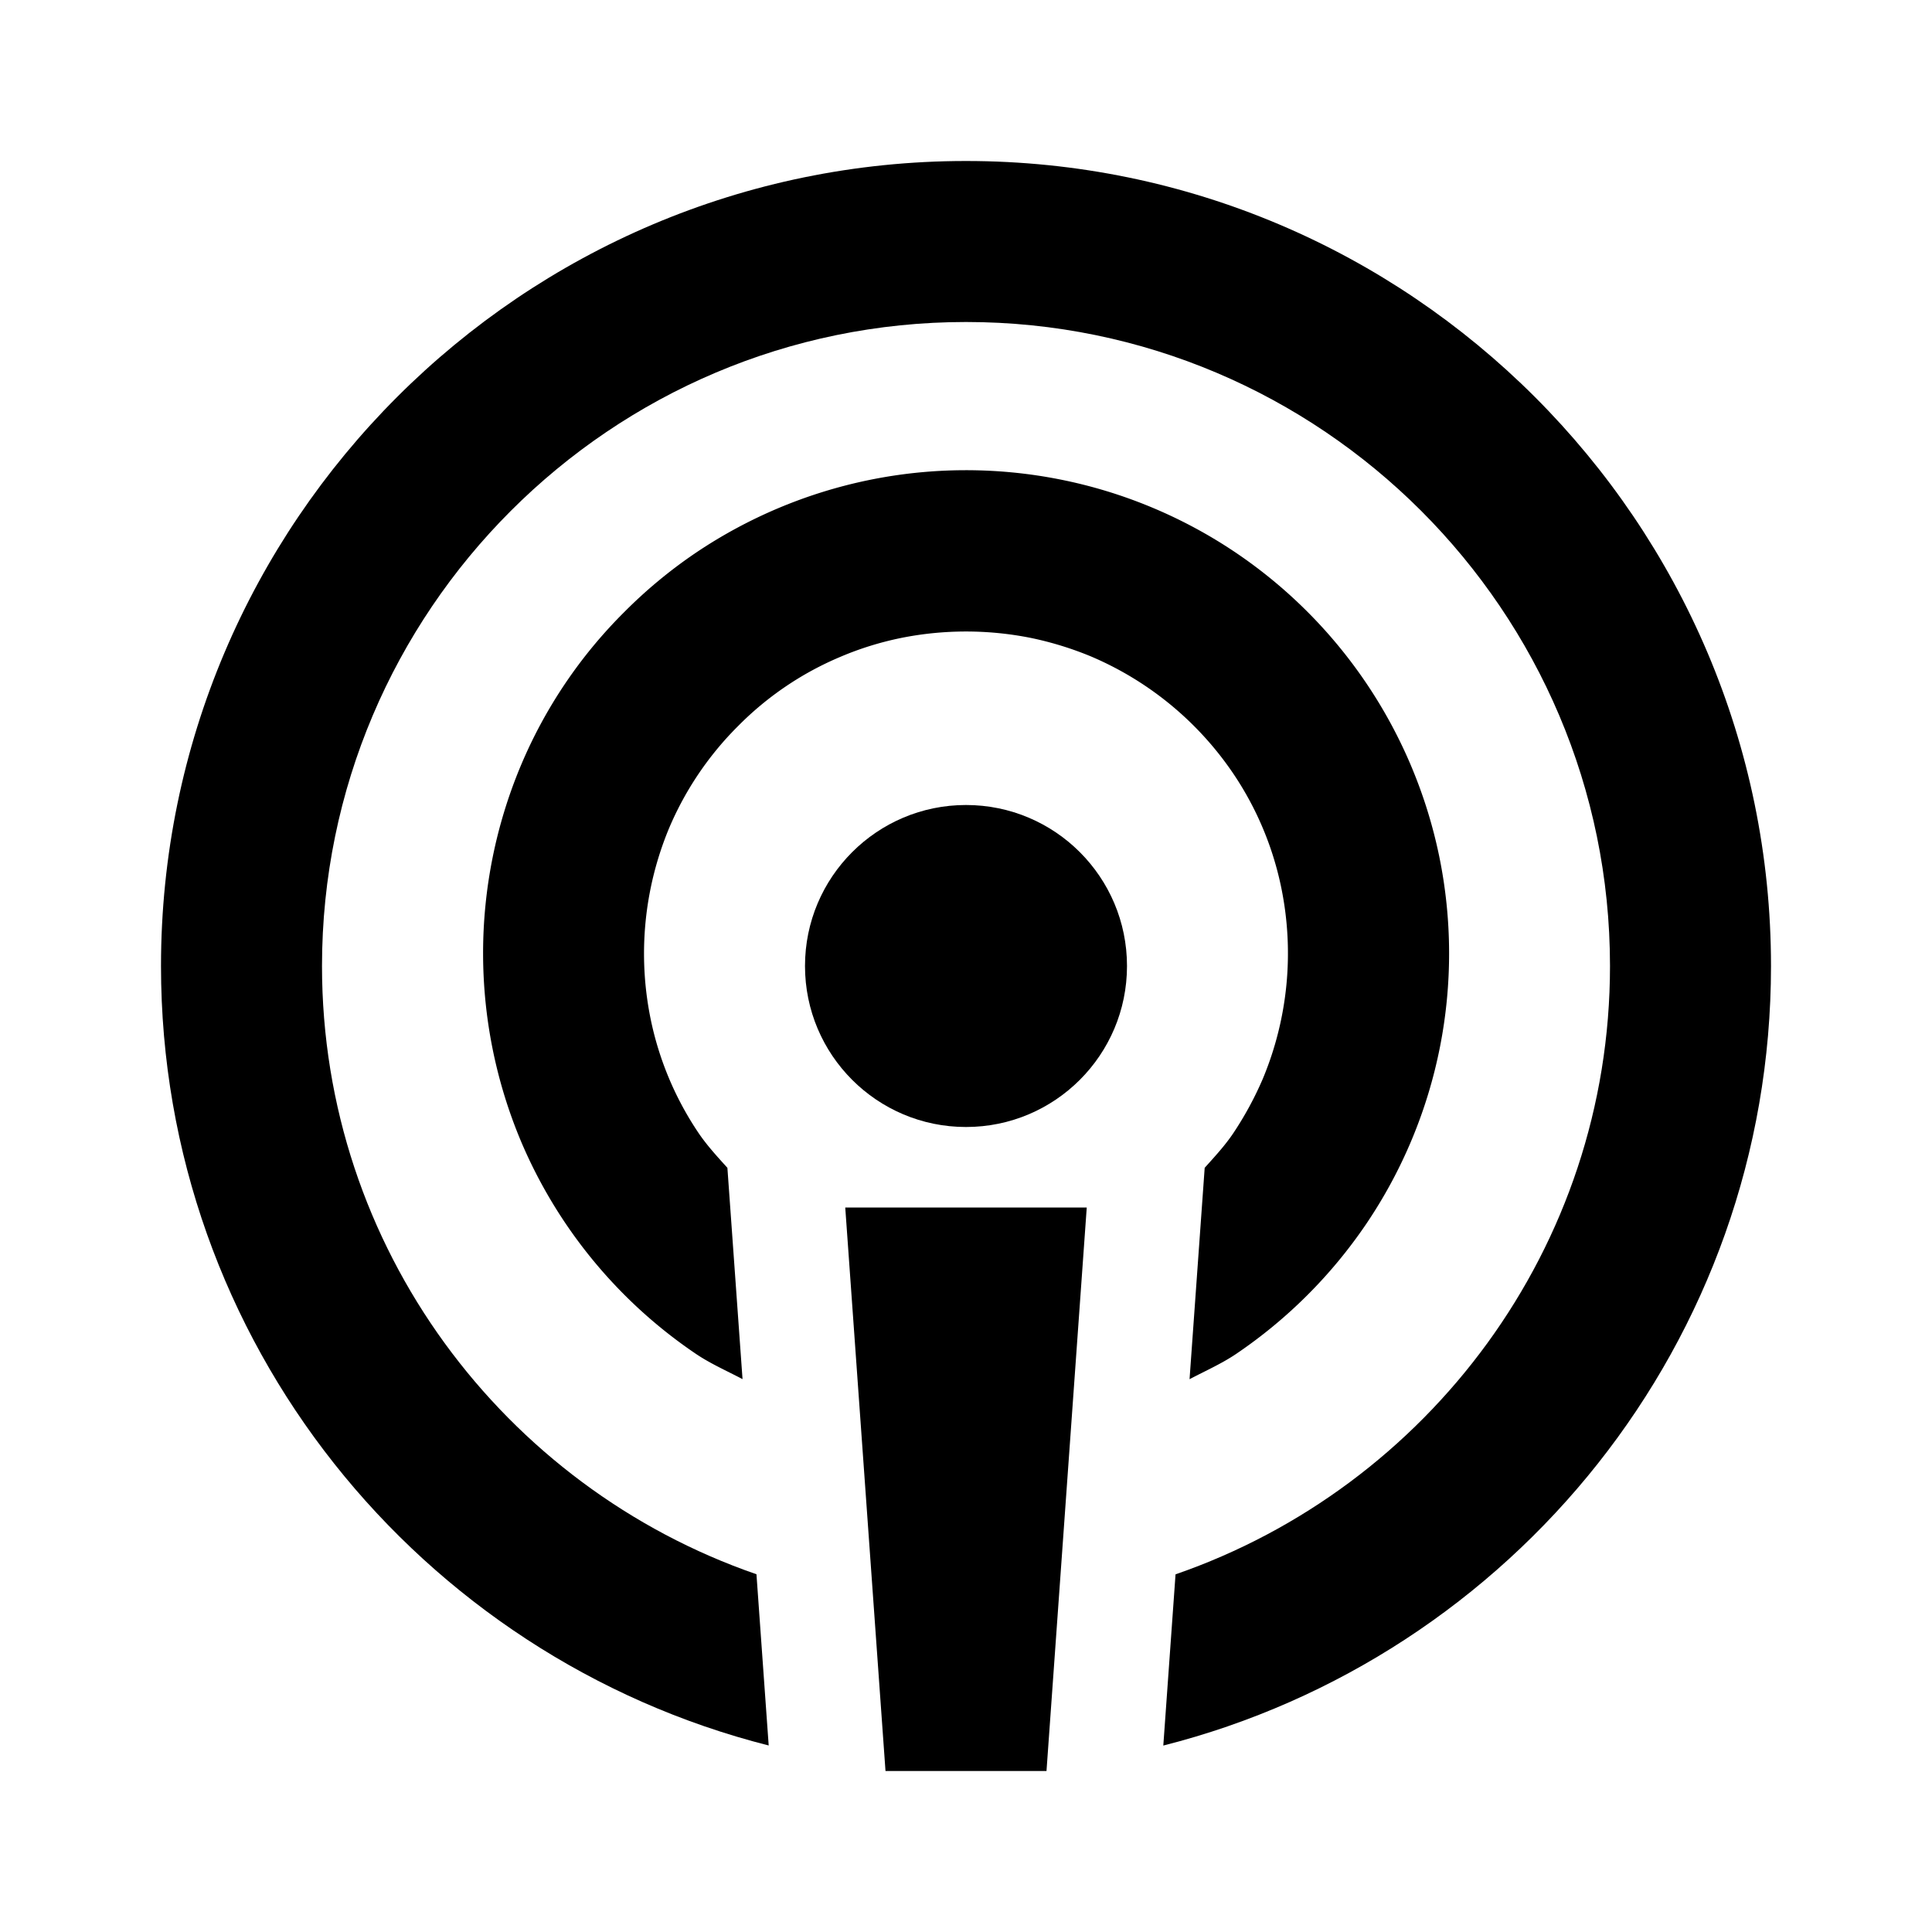
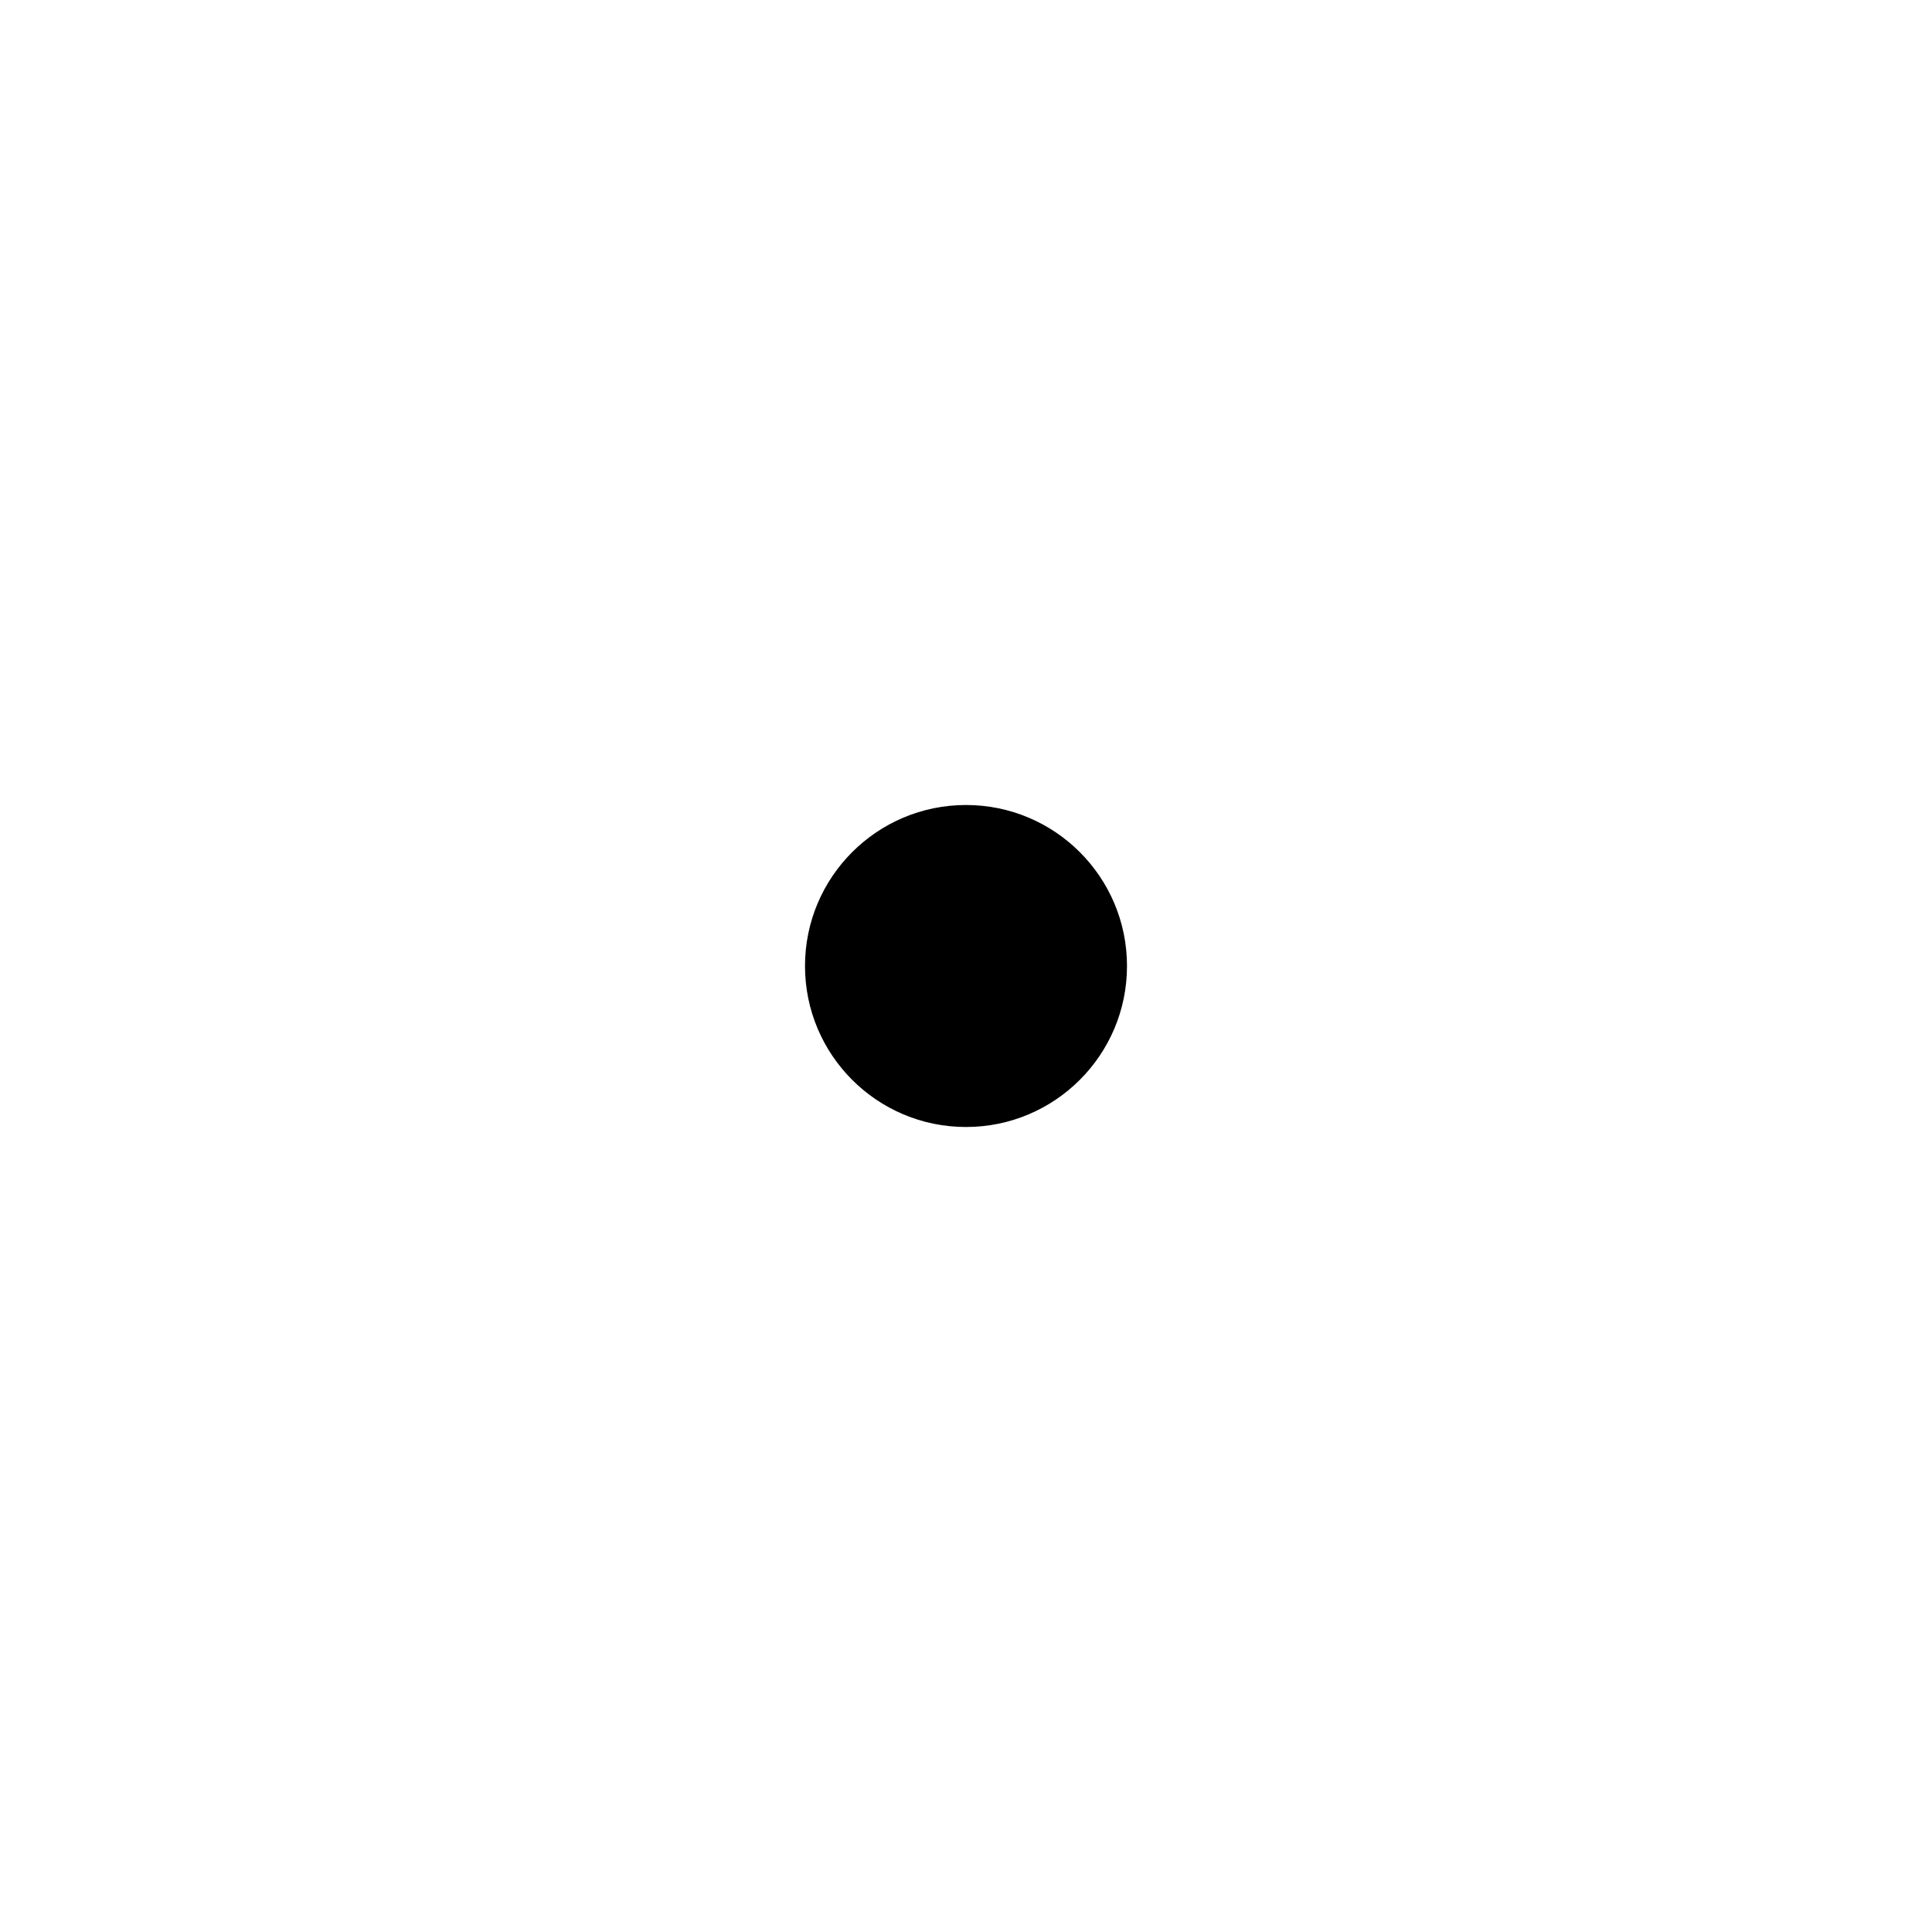
<svg xmlns="http://www.w3.org/2000/svg" fill="#000000" width="800px" height="800px" viewBox="0 0 24 24" xml:space="preserve">
  <circle cx="12" cy="12" r="2" />
-   <path d="M11 22h2l.5-7h-3z" />
-   <path d="M12 2C6.486 2 2 6.486 2 12c0 4.667 3.218 8.586 7.549 9.683l-.152-2.127C6.262 18.473 4 15.499 4 12c0-4.411 3.589-8 8-8s8 3.589 8 8c0 3.499-2.262 6.473-5.397 7.557l-.152 2.127C18.782 20.586 22 16.667 22 12c0-5.514-4.486-10-10-10z" />
-   <path d="M15.317 9.605a3.954 3.954 0 0 1 .601 1.43 4.049 4.049 0 0 1-.23 2.364 4.204 4.204 0 0 1-.369.68c-.103.153-.23.29-.354.428l-.188 2.626c.195-.103.398-.192.58-.315a6.048 6.048 0 0 0 1.619-1.62 5.997 5.997 0 0 0 .902-4.563 6.021 6.021 0 0 0-2.524-3.768 5.997 5.997 0 0 0-4.563-.903 6.021 6.021 0 0 0-2.149.904 5.975 5.975 0 0 0-.883.731 5.926 5.926 0 0 0-1.288 1.909 6.03 6.03 0 0 0 .002 4.672 6.021 6.021 0 0 0 2.173 2.639c.181.122.384.211.578.313l-.188-2.625c-.124-.137-.25-.274-.354-.426a3.954 3.954 0 0 1-.601-1.43 4.056 4.056 0 0 1 .231-2.364 3.979 3.979 0 0 1 .862-1.273 3.925 3.925 0 0 1 1.269-.856c.242-.103.495-.181.75-.233a4.103 4.103 0 0 1 1.615 0c.255.053.508.131.748.231a4.042 4.042 0 0 1 1.761 1.449z" />
</svg>